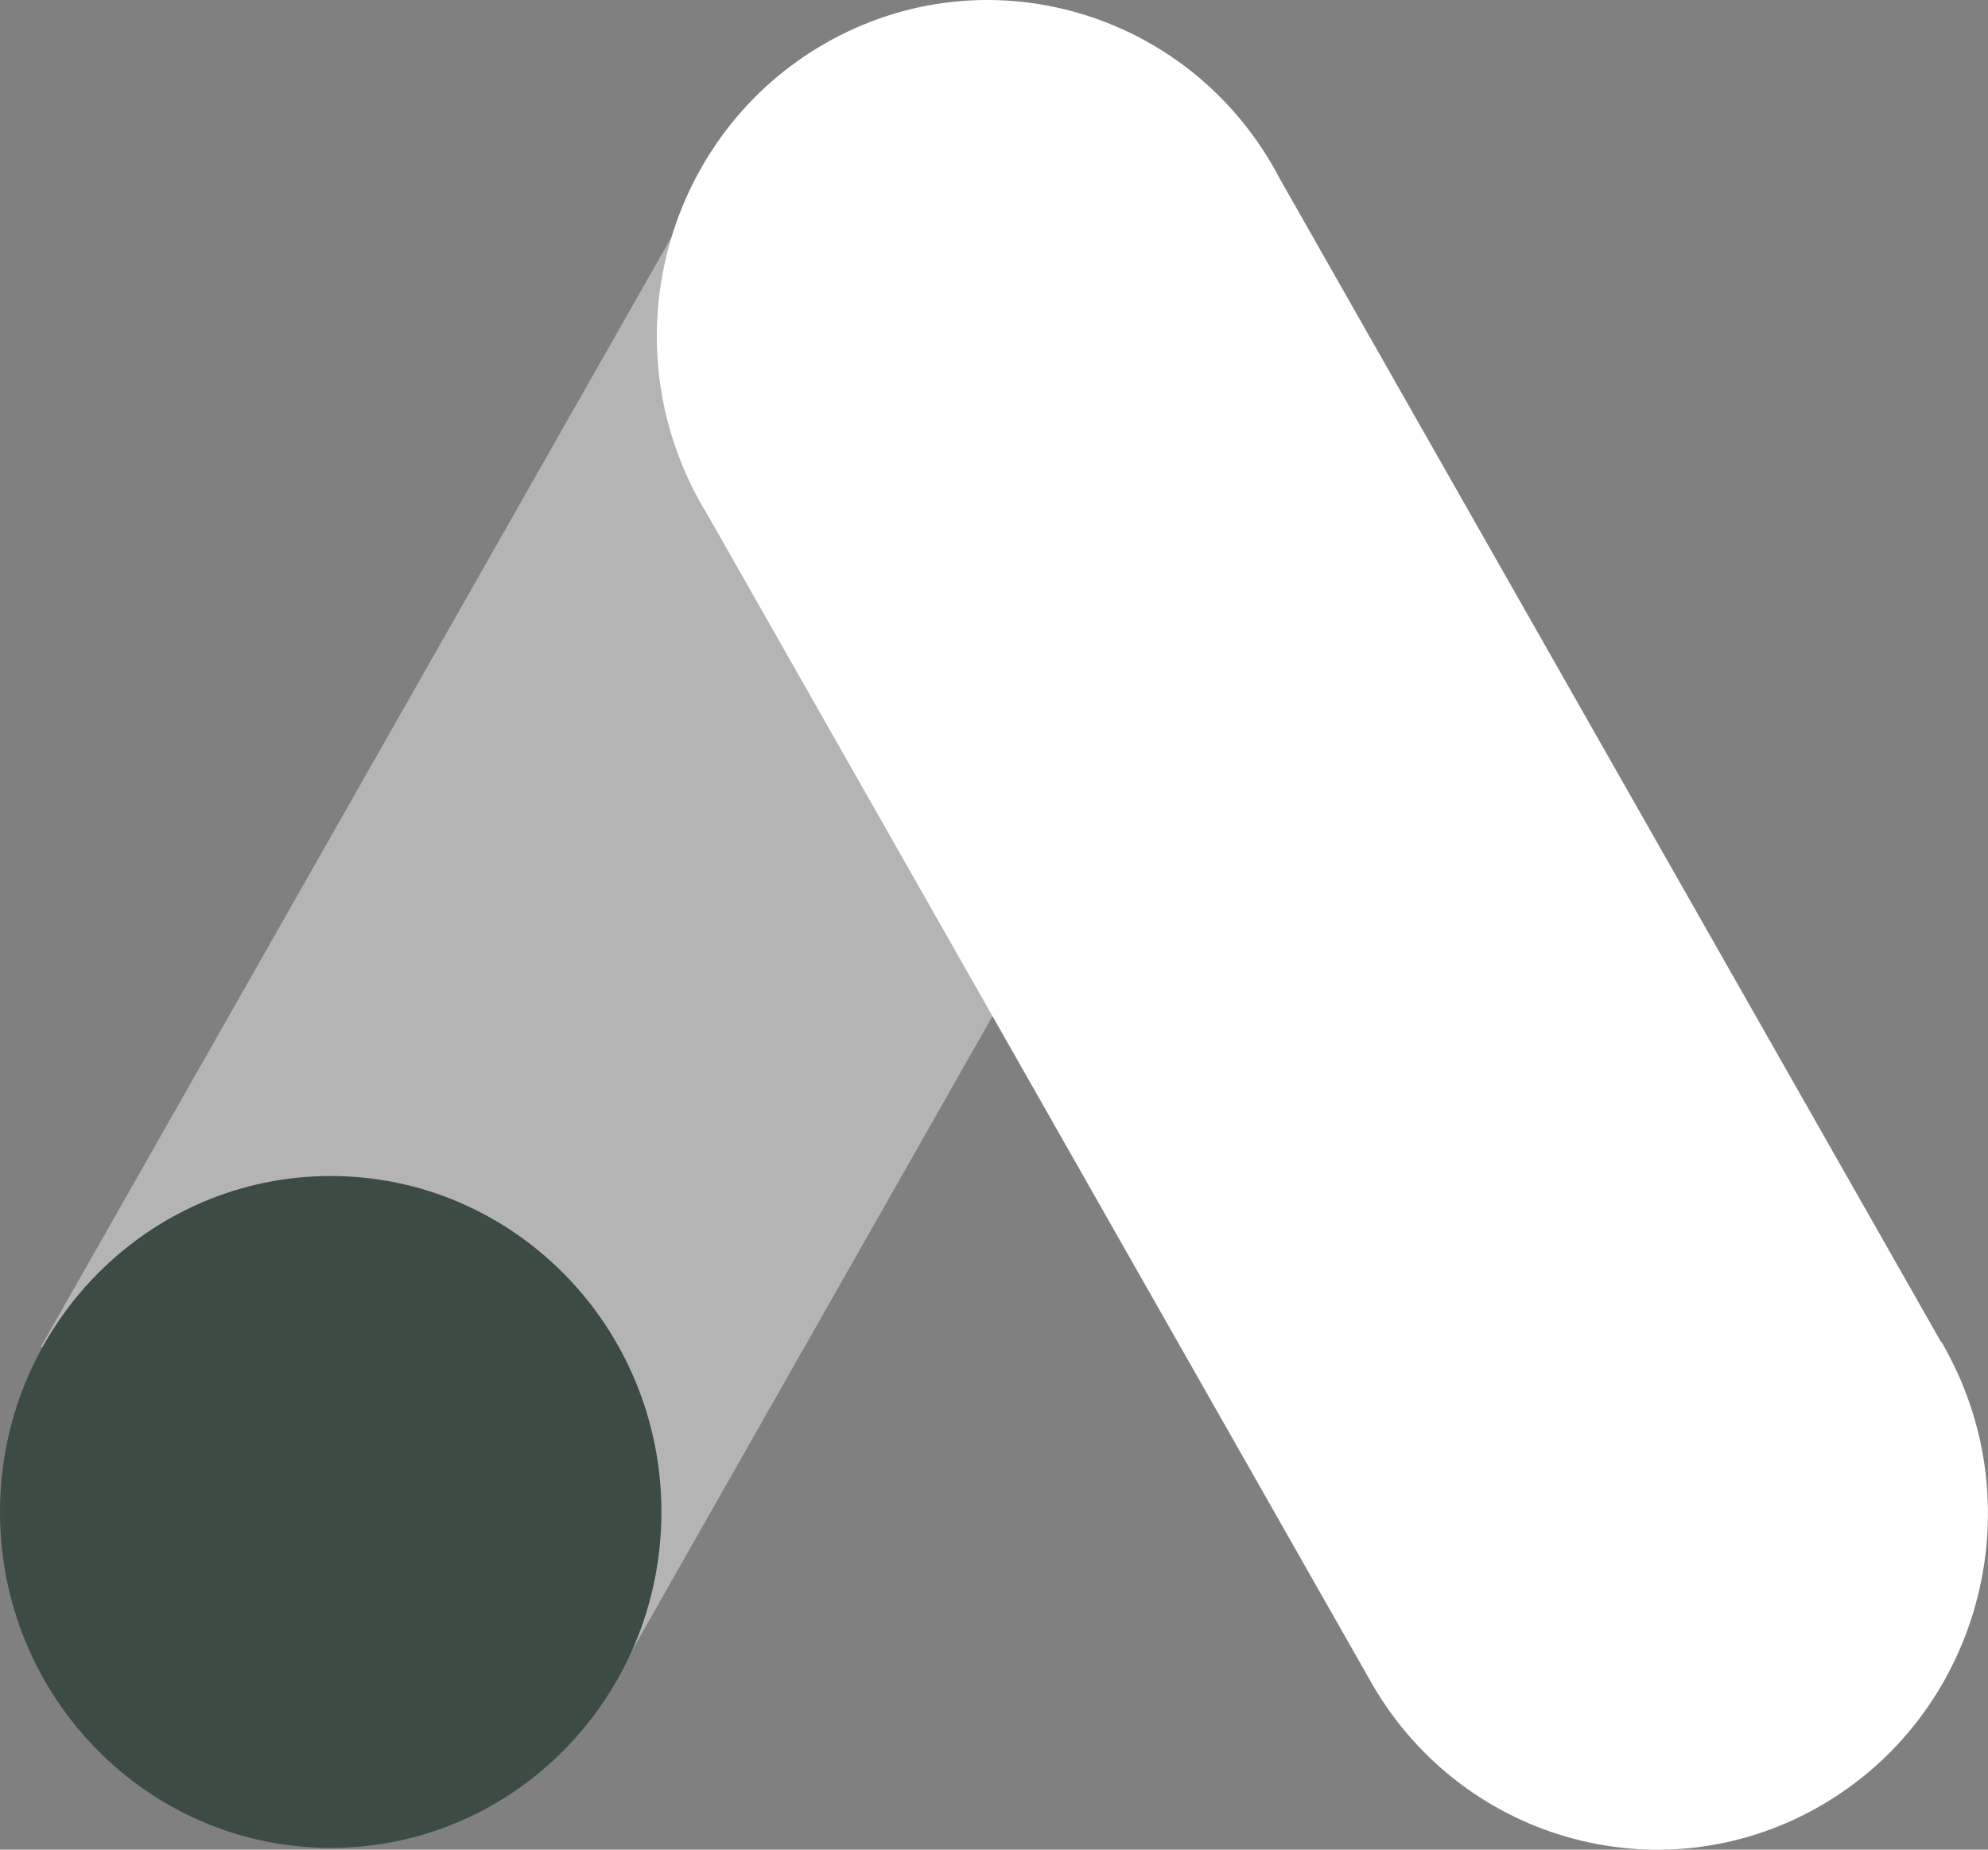
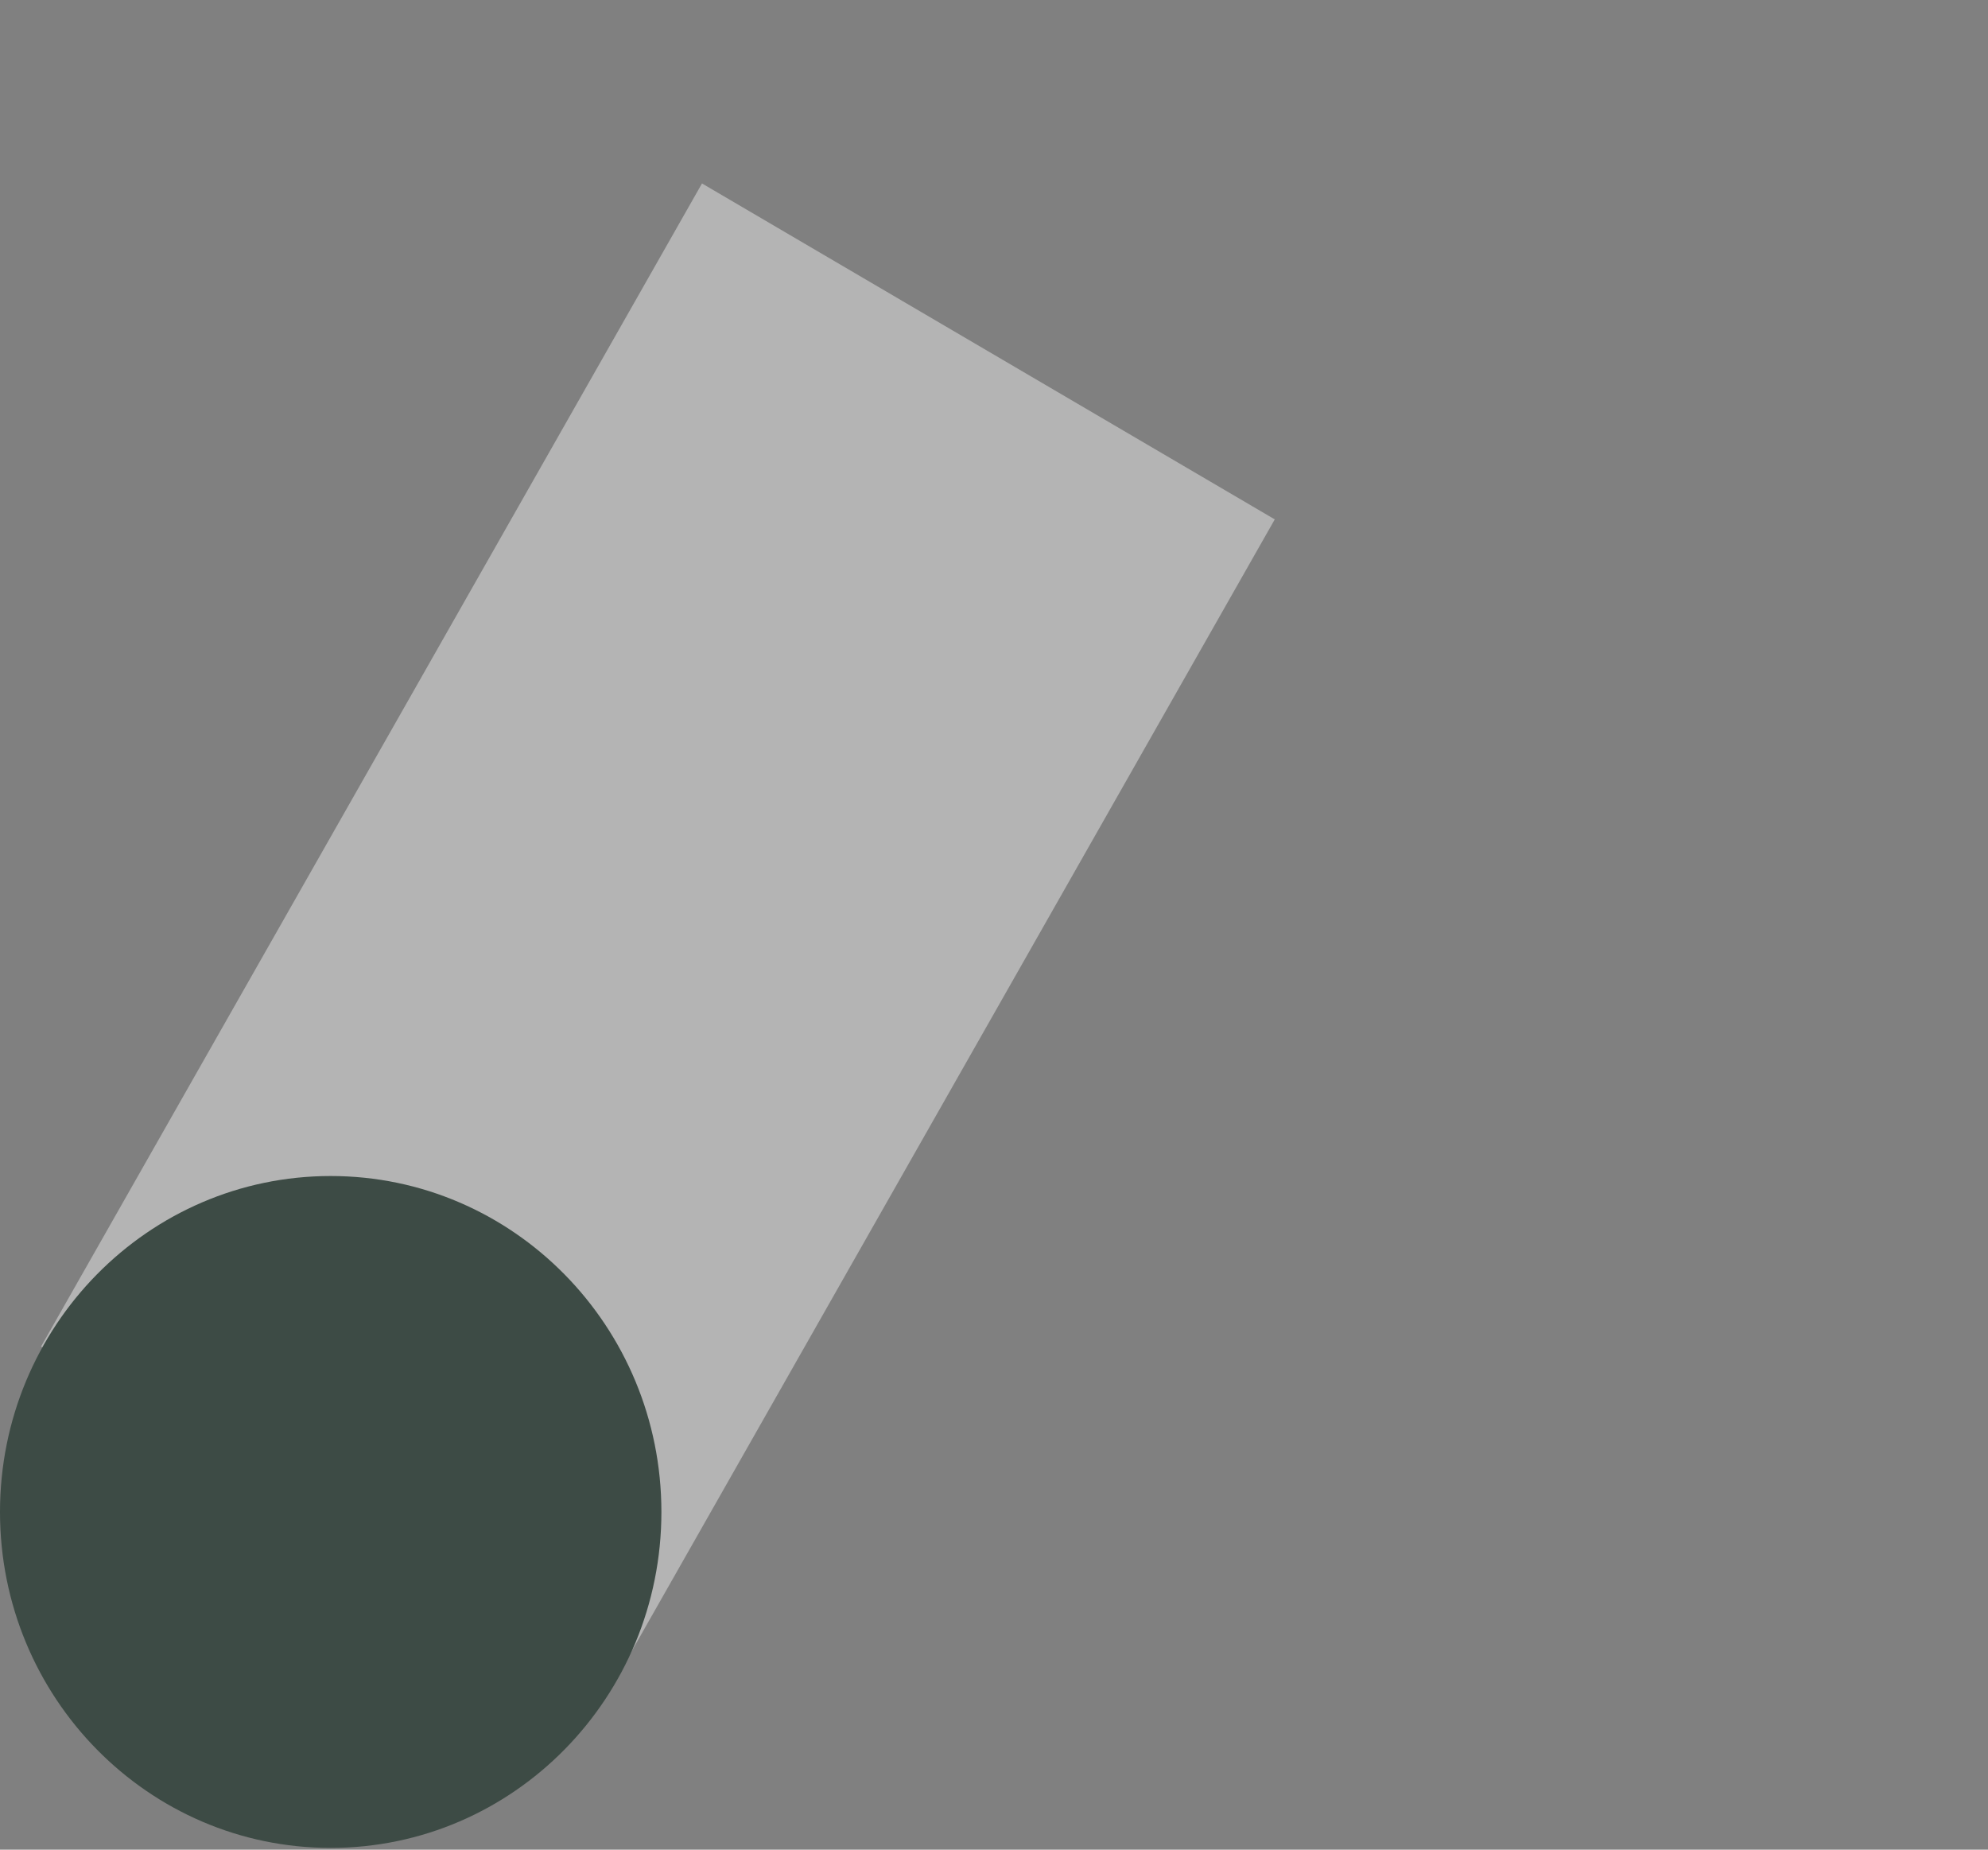
<svg xmlns="http://www.w3.org/2000/svg" width="43" height="40" viewBox="0 0 43 40" fill="none">
  <rect x="0" y="0" width="43" height="40" fill="#808080" stroke="none" />
  <g clip-path="url(#clip0_1187_4065)">
    <path d="M0.887 29.121L15.184 3.967L27.573 11.232L13.278 36.386L0.887 29.121Z" fill="white" fill-opacity="0.41" />
-     <path d="M41.992 29.034L27.685 3.871C25.838 0.324 21.511 -1.032 18.018 0.844C14.525 2.72 13.192 7.115 15.037 10.662C15.118 10.818 15.204 10.97 15.296 11.12L29.602 36.283C31.532 39.784 35.891 41.034 39.338 39.074C42.785 37.114 44.016 32.687 42.087 29.186C42.055 29.128 42.023 29.073 41.992 29.017L41.992 29.034Z" fill="white" />
    <path d="M7.153 39.962C11.104 39.962 14.306 36.709 14.306 32.697C14.306 28.685 11.104 25.432 7.153 25.432C3.203 25.432 -2.44827e-08 28.685 -5.46837e-08 32.697C-8.48847e-08 36.709 3.203 39.962 7.153 39.962Z" fill="#3D4B45" />
  </g>
  <defs>
    <clipPath id="clip0_1187_4065">
      <rect width="43" height="40" fill="white" />
    </clipPath>
  </defs>
</svg>